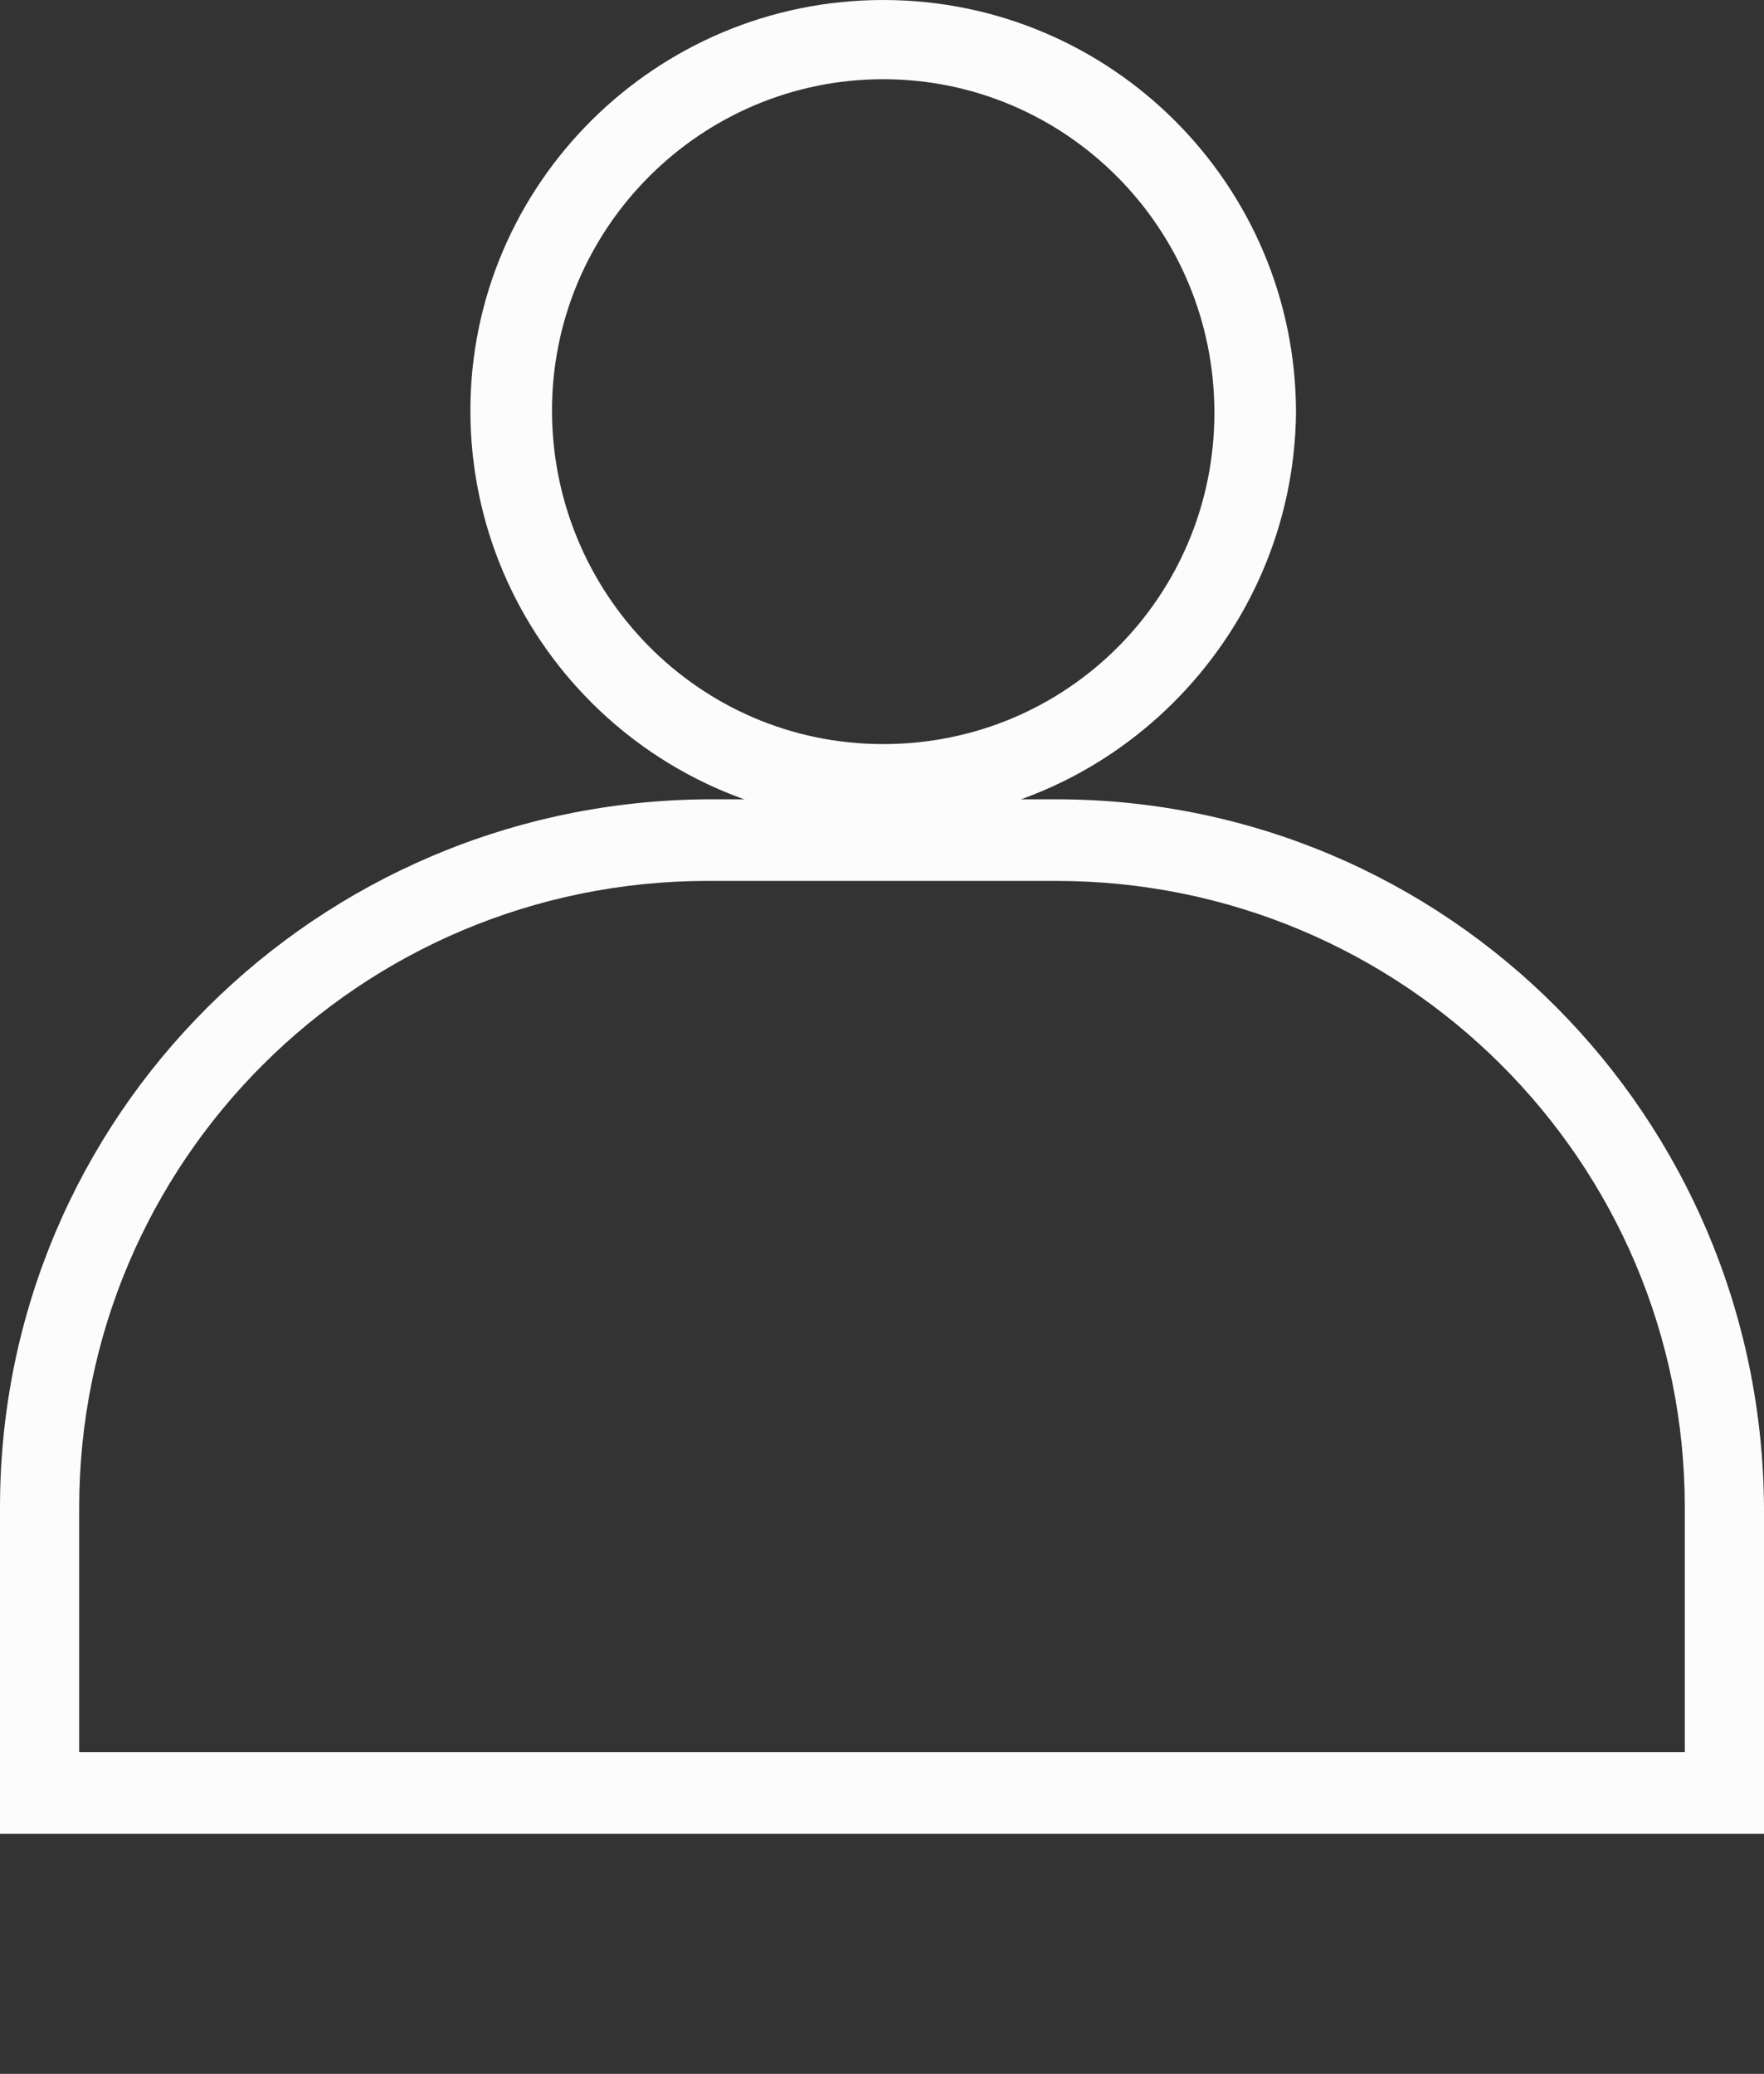
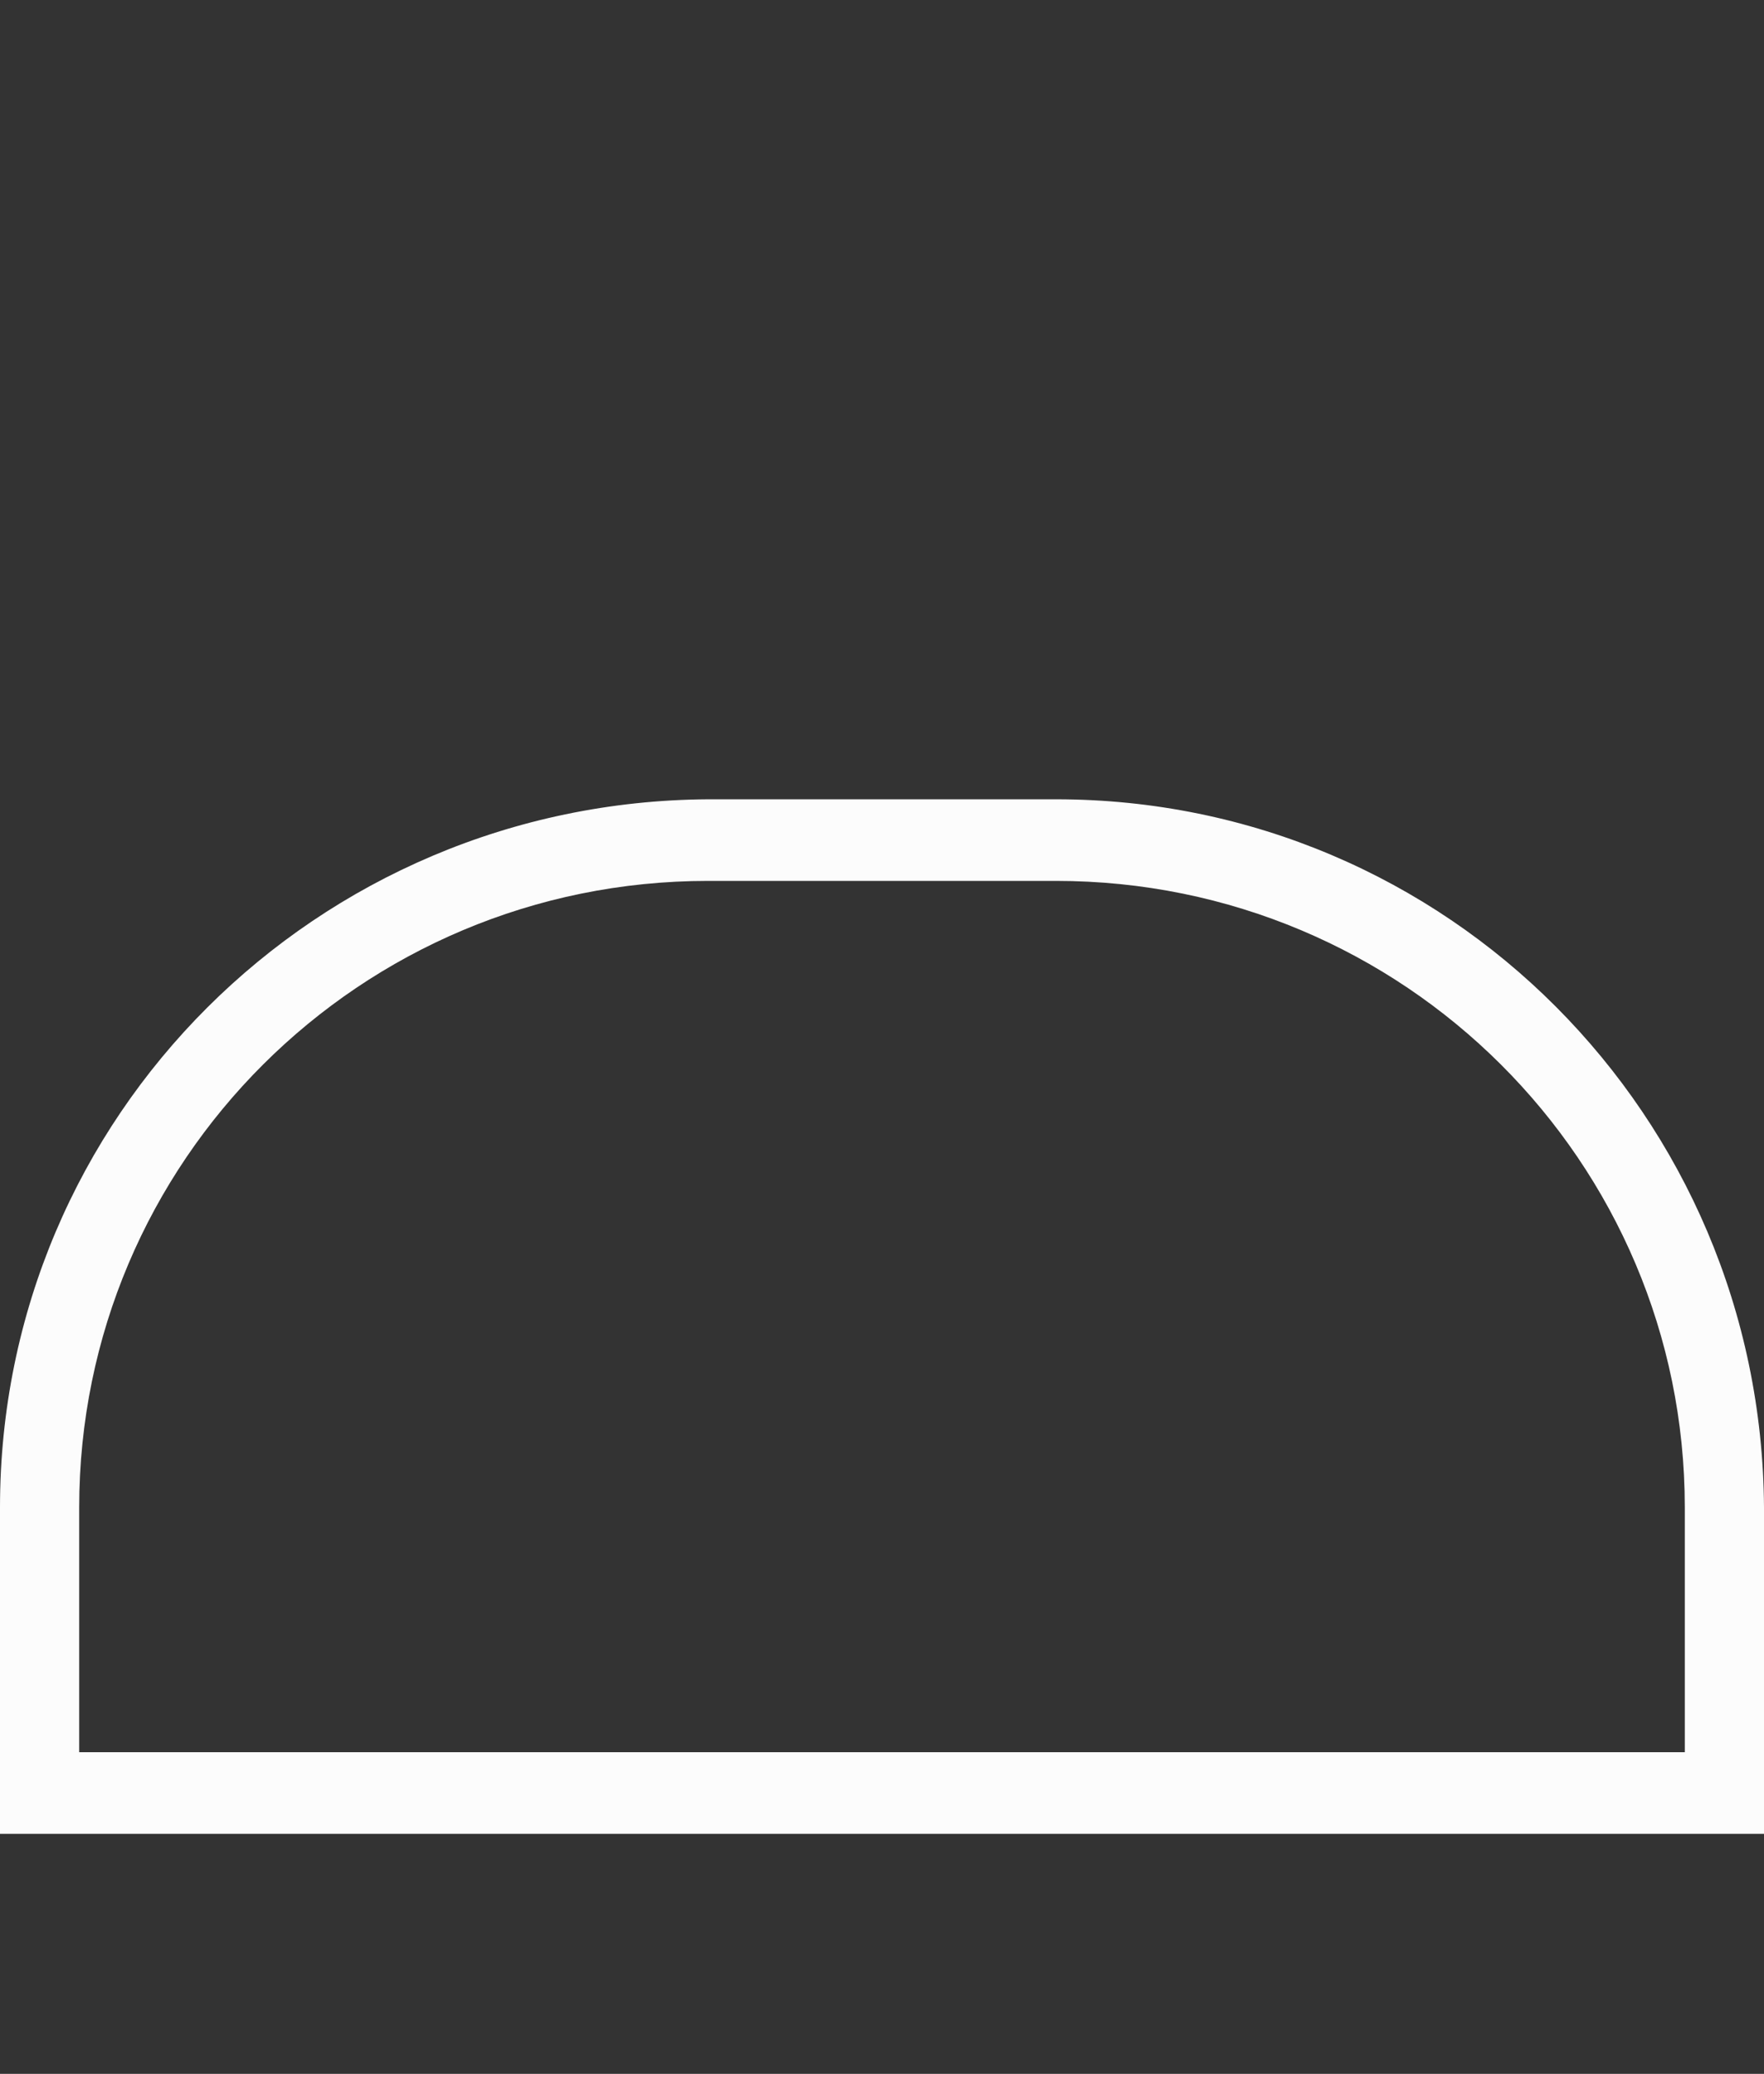
<svg xmlns="http://www.w3.org/2000/svg" version="1.1" id="Capa_1" x="0px" y="0px" viewBox="0 0 73.5 86.4" style="enable-background:new 0 0 73.5 86.4;" xml:space="preserve">
  <rect x="0" y="0" width="73.5" height="86.4" fill="#333333" stroke="none" />
  <style type="text/css">
	.st0{fill:#FCFCFC;}
</style>
  <title>contacto</title>
-   <path class="st0" d="M36.8,34.3c-9.5,0-17.2-7.7-17.2-17.2C19.6,7.7,27.3,0,36.8,0s17.2,7.7,17.2,17.2  C53.9,26.6,46.2,34.3,36.8,34.3z M36.8,3.3c-7.6,0-13.8,6.2-13.8,13.8S29.1,31,36.8,31s13.8-6.2,13.8-13.8c0,0,0,0,0,0  C50.6,9.5,44.4,3.3,36.8,3.3L36.8,3.3z" />
  <path class="st0" d="M73.5,76.4H0V62.8c0-16.3,13.2-29.4,29.5-29.5H44c16.3,0,29.4,13.2,29.5,29.5V76.4z M3.3,73h66.9V62.8  c0-14.4-11.7-26.1-26.2-26.1H29.5C15,36.7,3.3,48.4,3.3,62.8V73z" />
</svg>